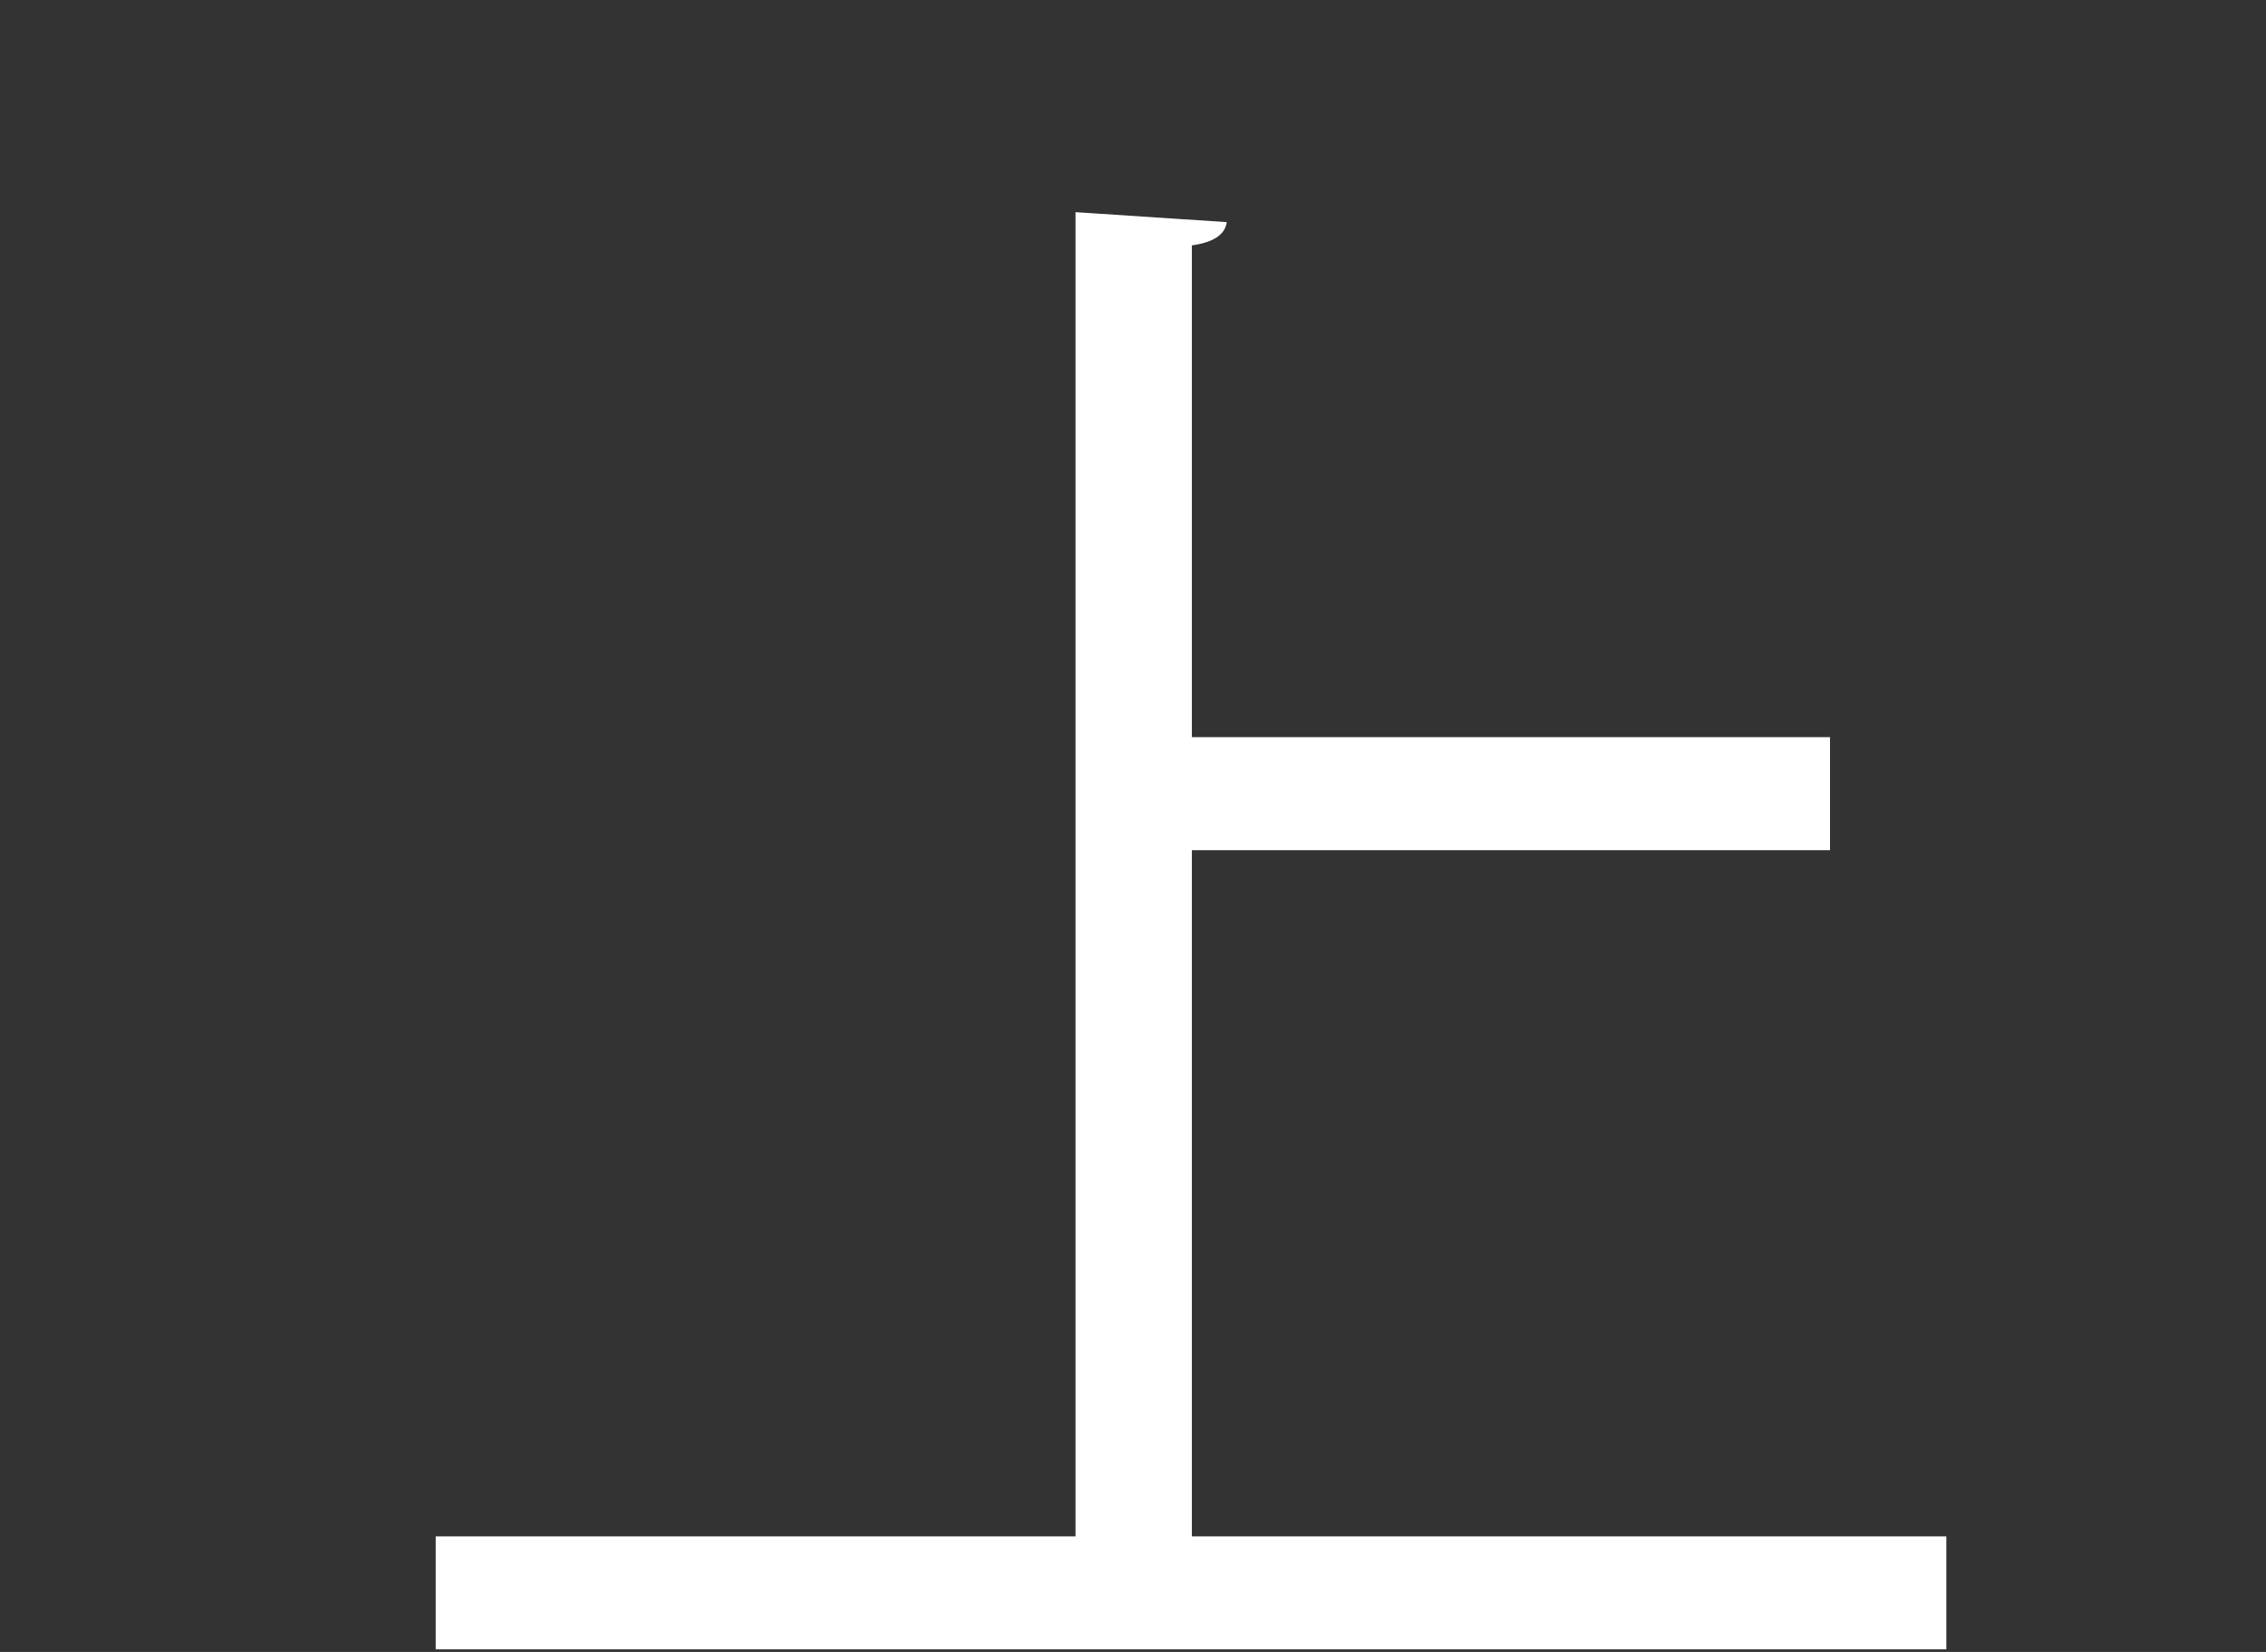
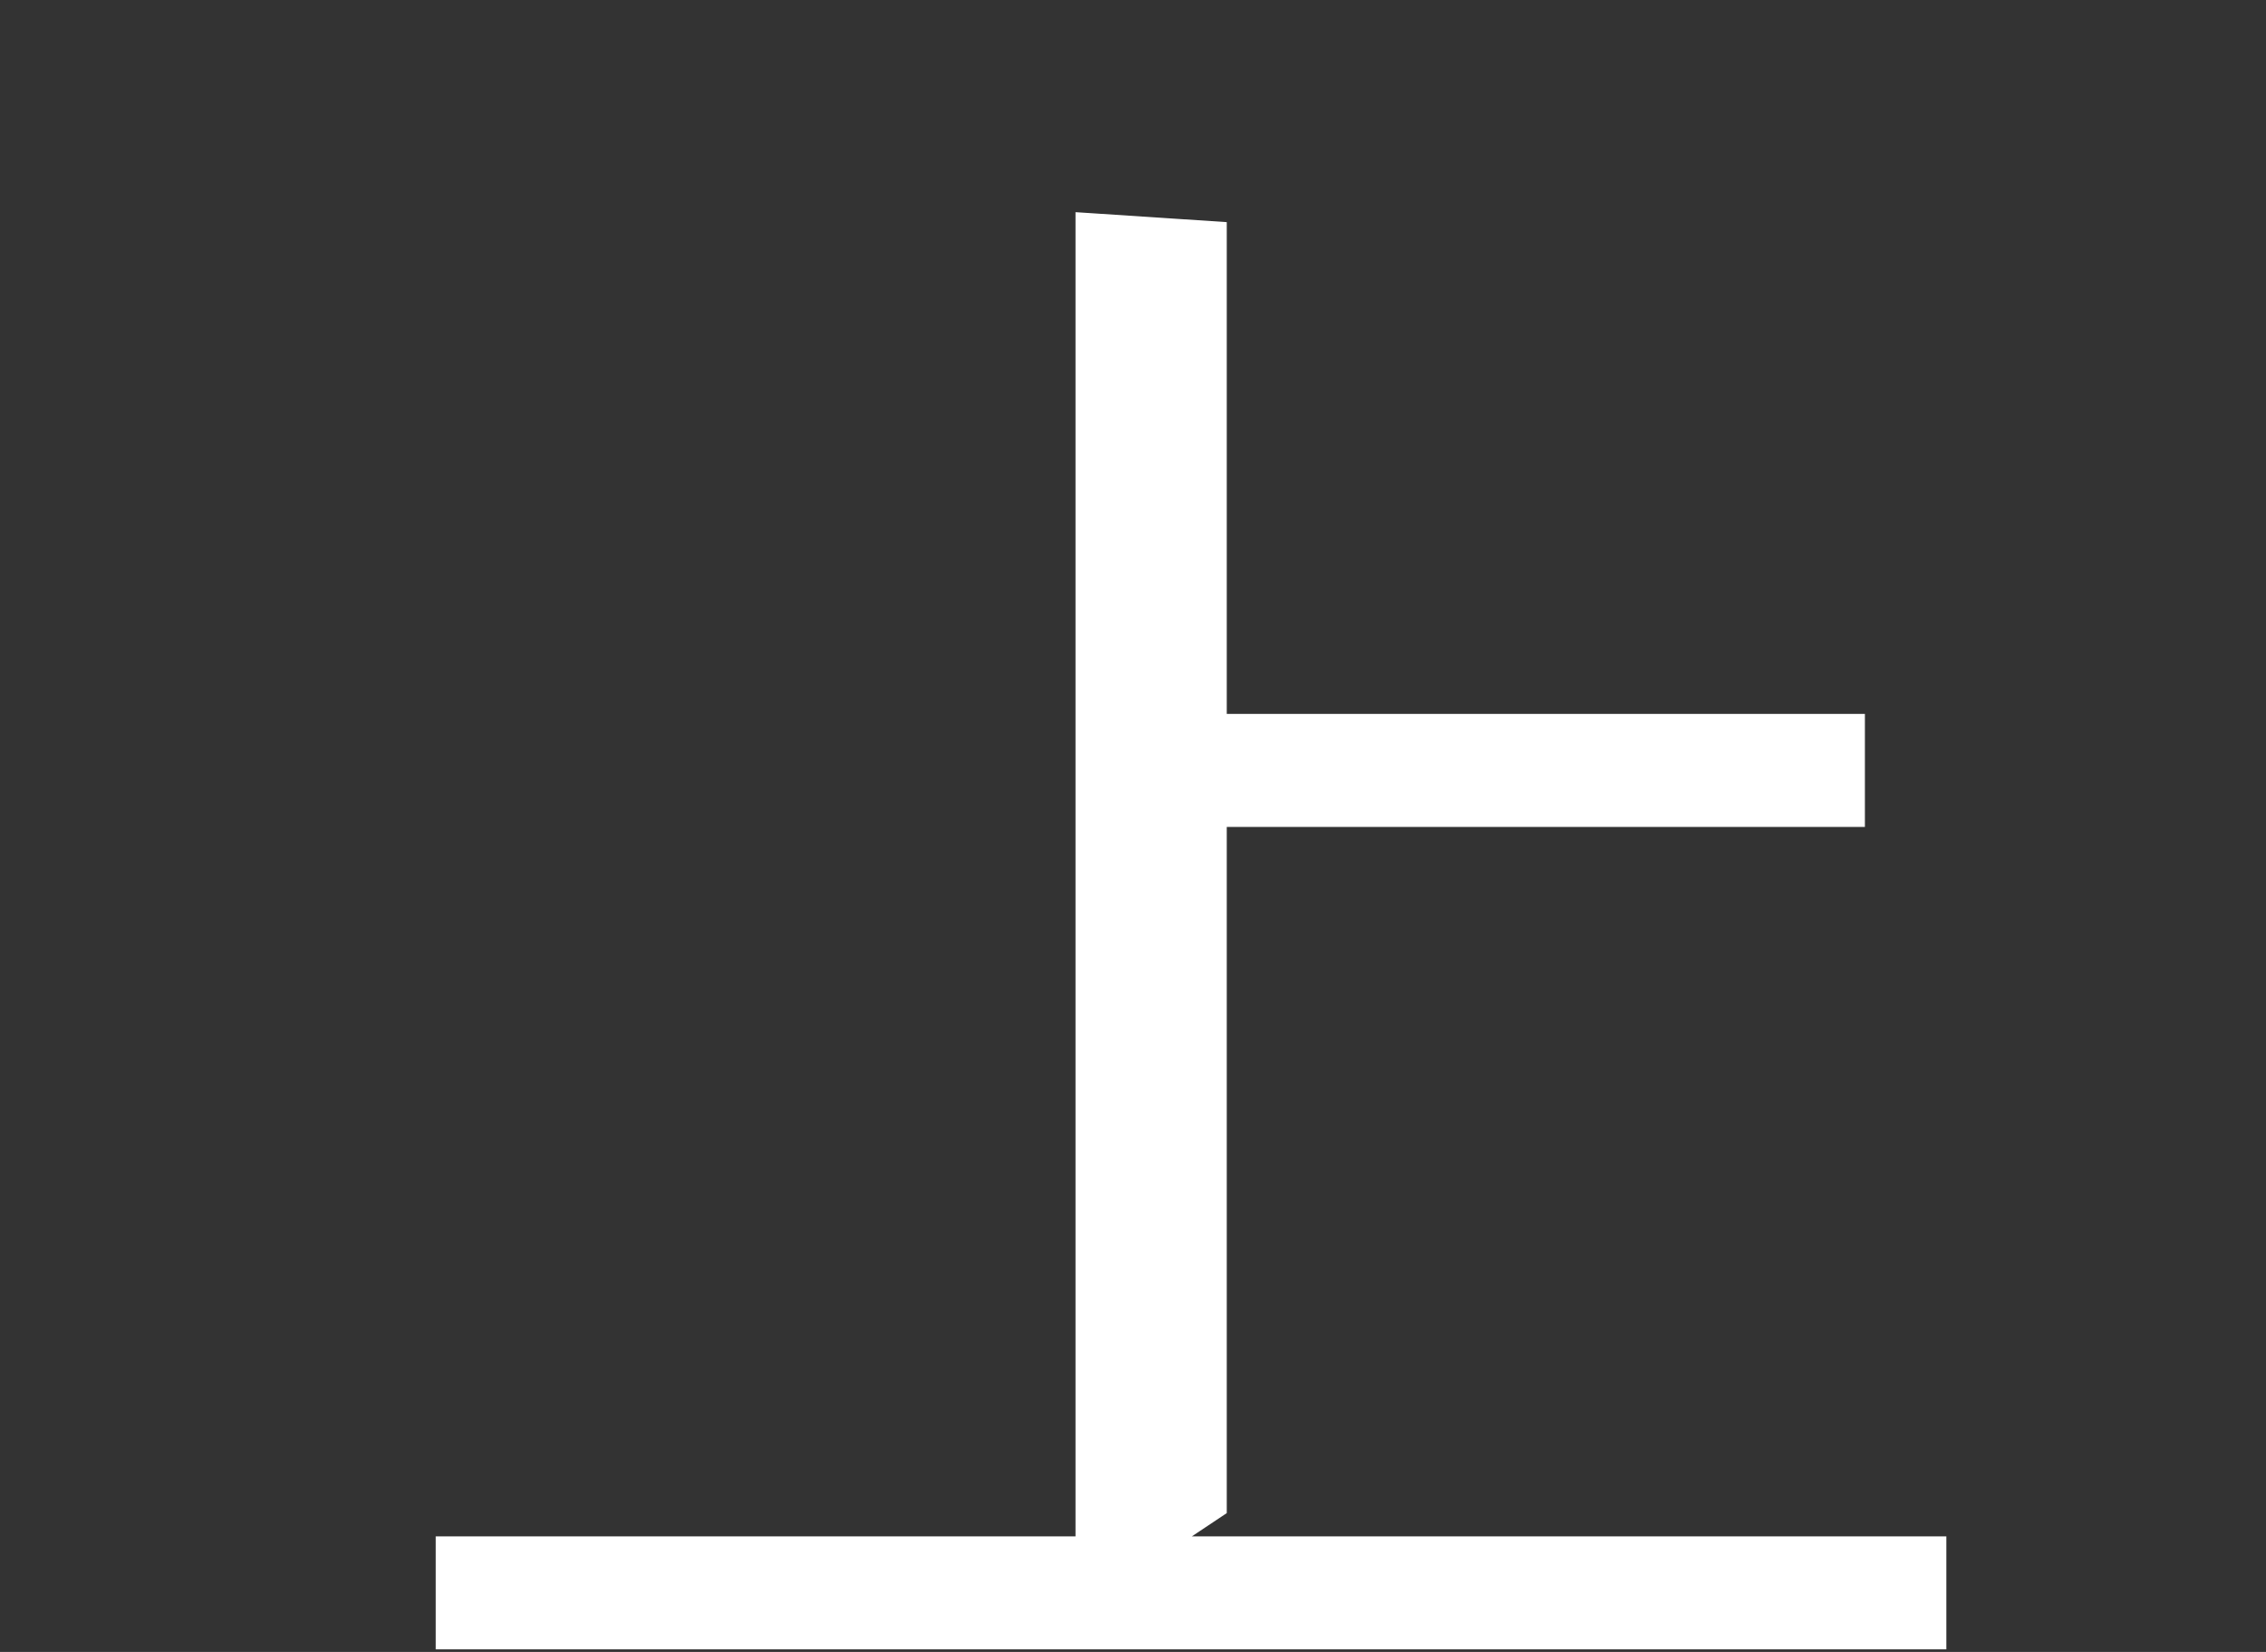
<svg xmlns="http://www.w3.org/2000/svg" id="_レイヤー_1" data-name="レイヤー 1" version="1.1" viewBox="0 0 480 350">
  <rect x="0" y="0" width="480" height="350" fill="#333333" stroke="none" />
  <defs>
    <style>
      .cls-1 {
        fill: #fff;
        stroke-width: 0px;
      }
    </style>
  </defs>
-   <path class="cls-1" d="M252.469,325.513h159.817v23.938H92.3v-23.938h135.528V44.953l32.033,2.112c-.352,2.464-2.463,4.225-7.392,4.928v104.198h135.175v23.938h-135.175v145.384Z" />
+   <path class="cls-1" d="M252.469,325.513h159.817v23.938H92.3v-23.938h135.528V44.953l32.033,2.112v104.198h135.175v23.938h-135.175v145.384Z" />
</svg>